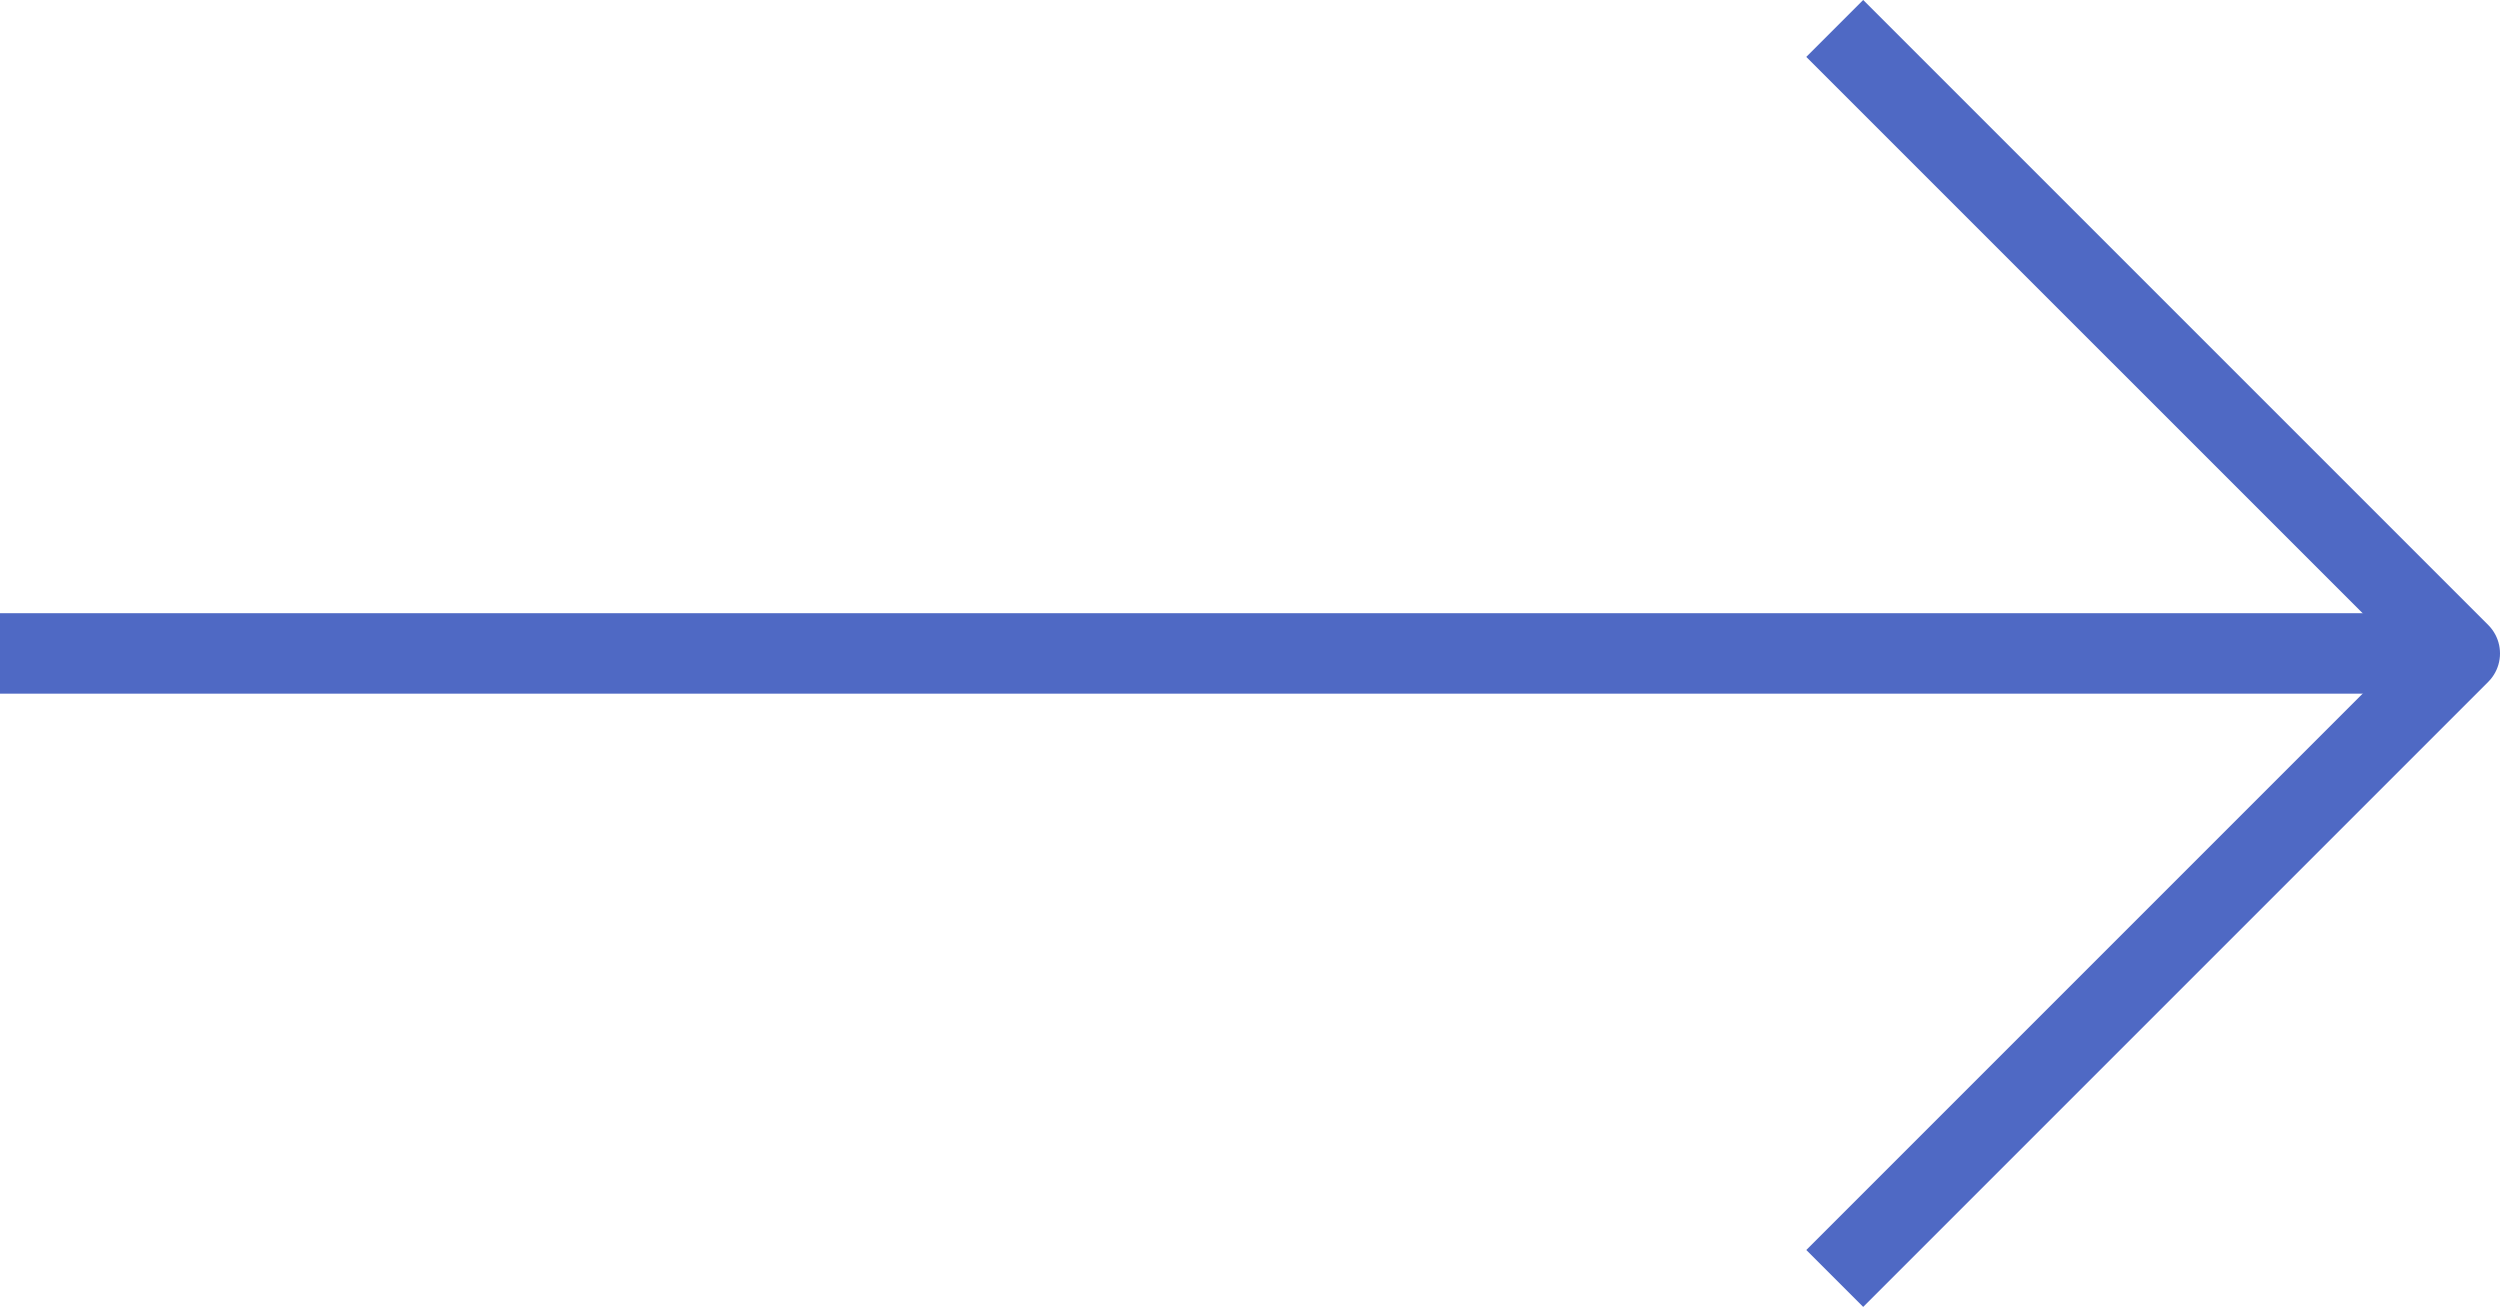
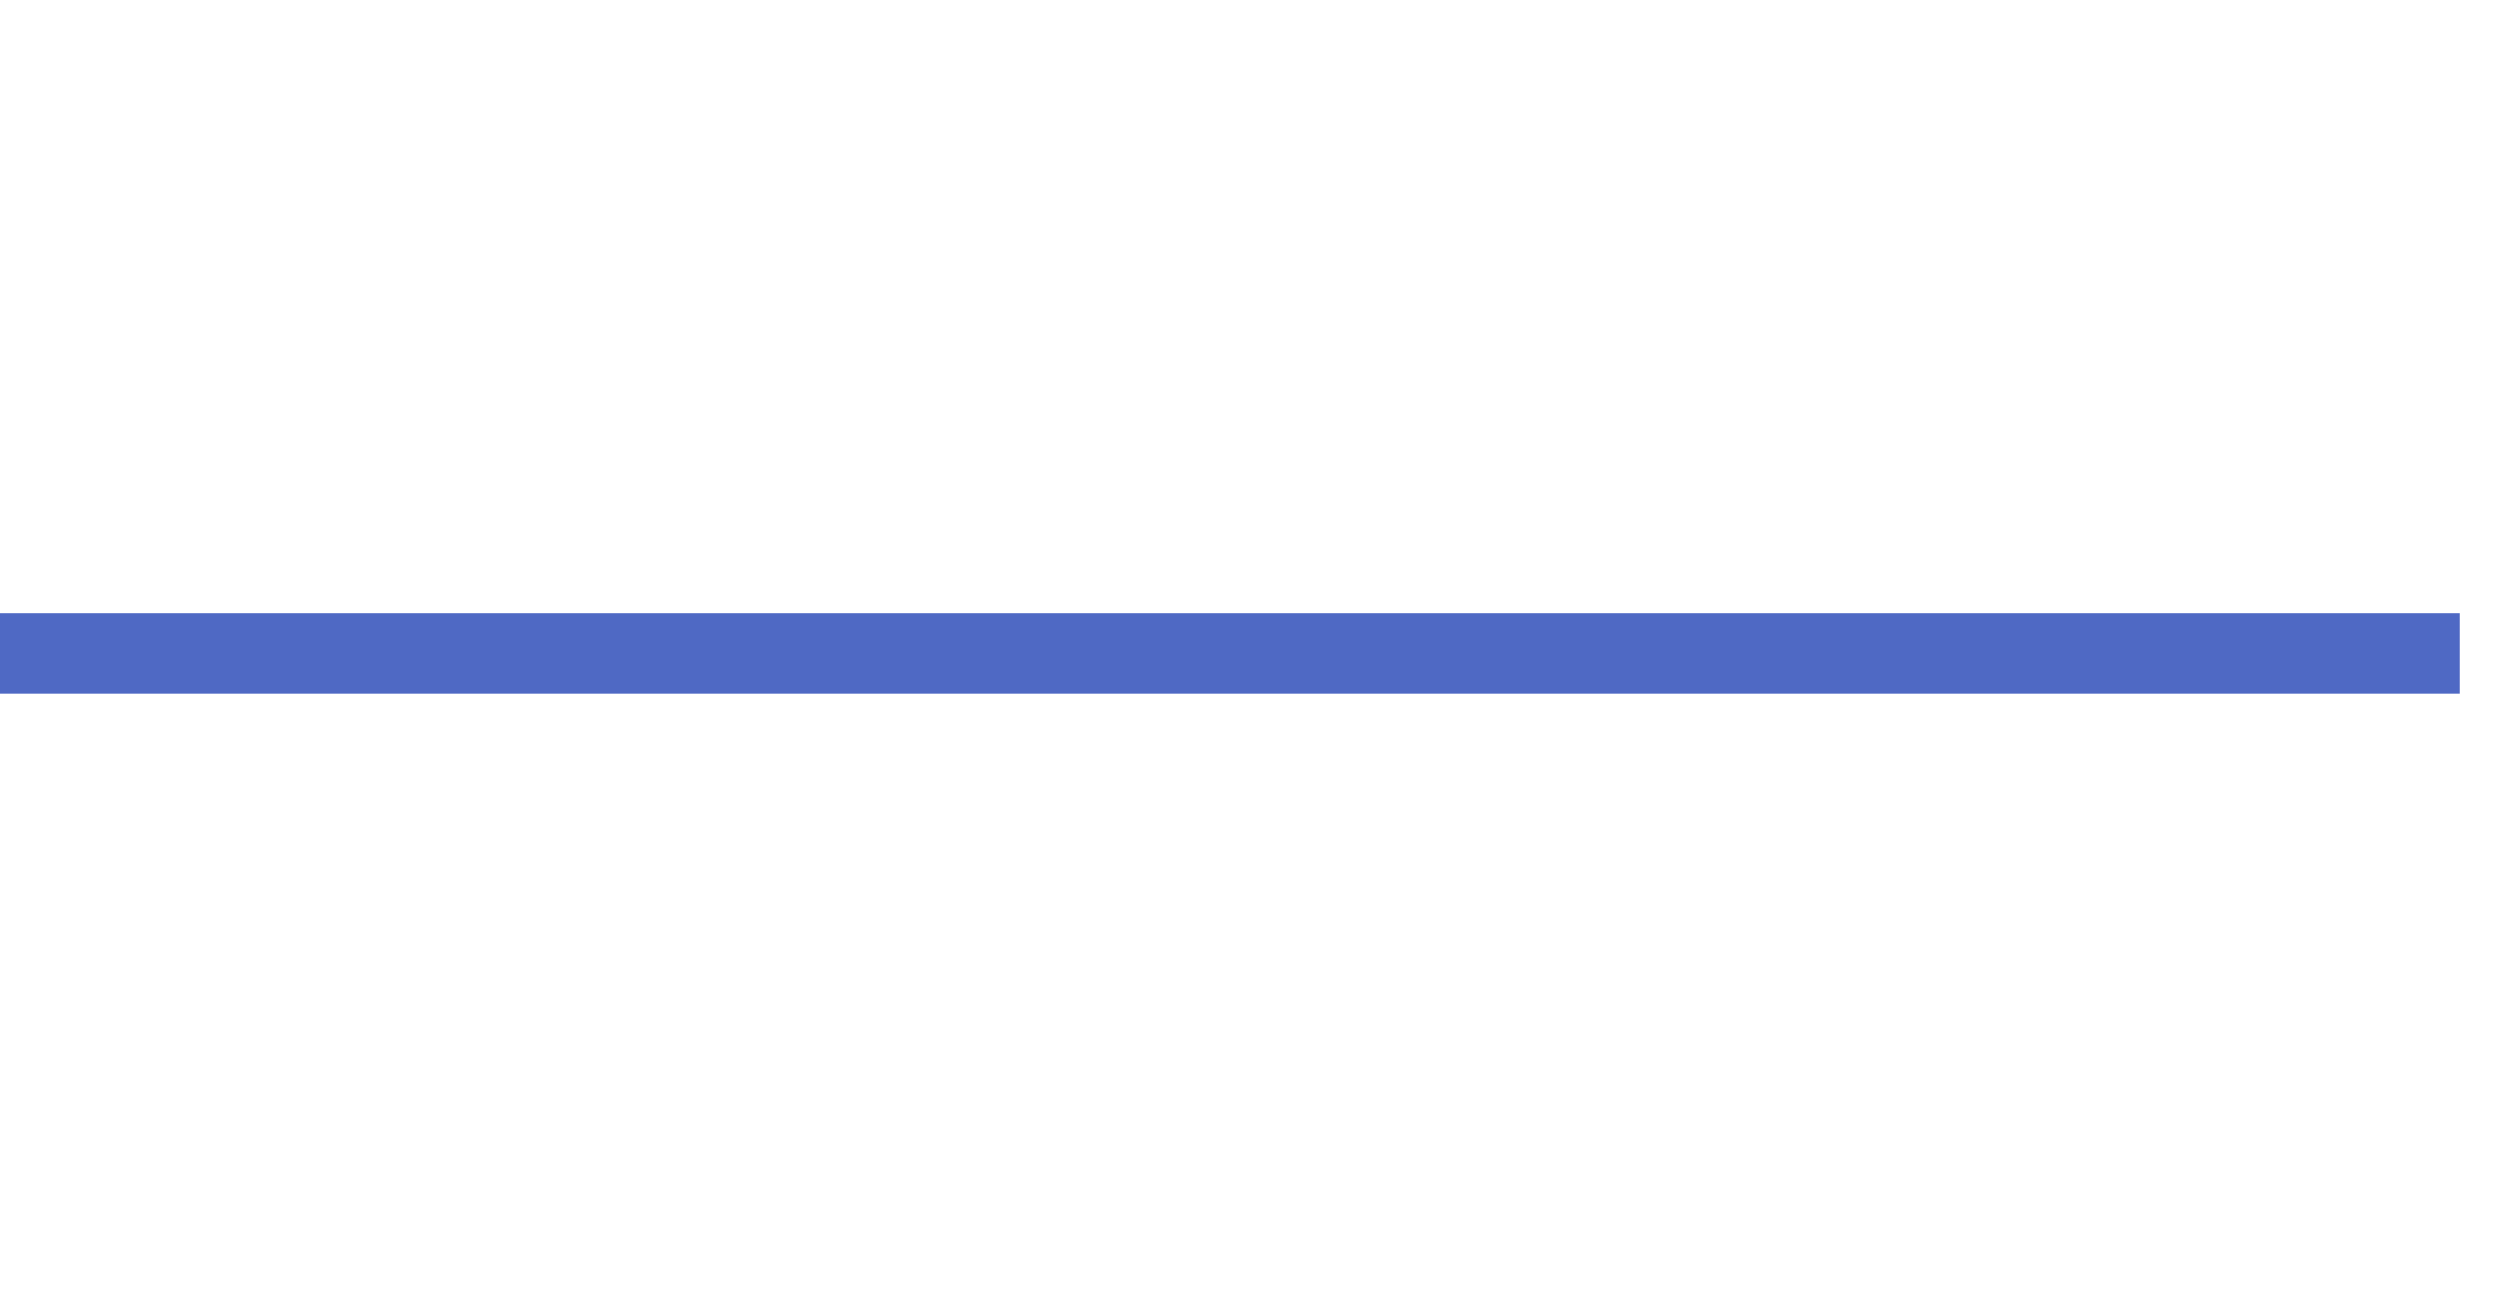
<svg xmlns="http://www.w3.org/2000/svg" width="62.126" height="32.477" viewBox="0 0 62.126 32.477">
  <g id="Groupe_83" data-name="Groupe 83" transform="translate(91.126 156.77) rotate(180)">
-     <path id="Tracé_837" data-name="Tracé 837" d="M23.032,38.563,7.5,23.032,23.032,7.5" transform="translate(22.5 117.5)" fill="none" stroke="#4f69c4" stroke-linejoin="round" stroke-width="2" />
    <path id="Tracé_847" data-name="Tracé 847" d="M68.626,18H7.5" transform="translate(22.5 122.532)" fill="none" stroke="#4f69c4" stroke-linejoin="round" stroke-width="2" />
  </g>
</svg>